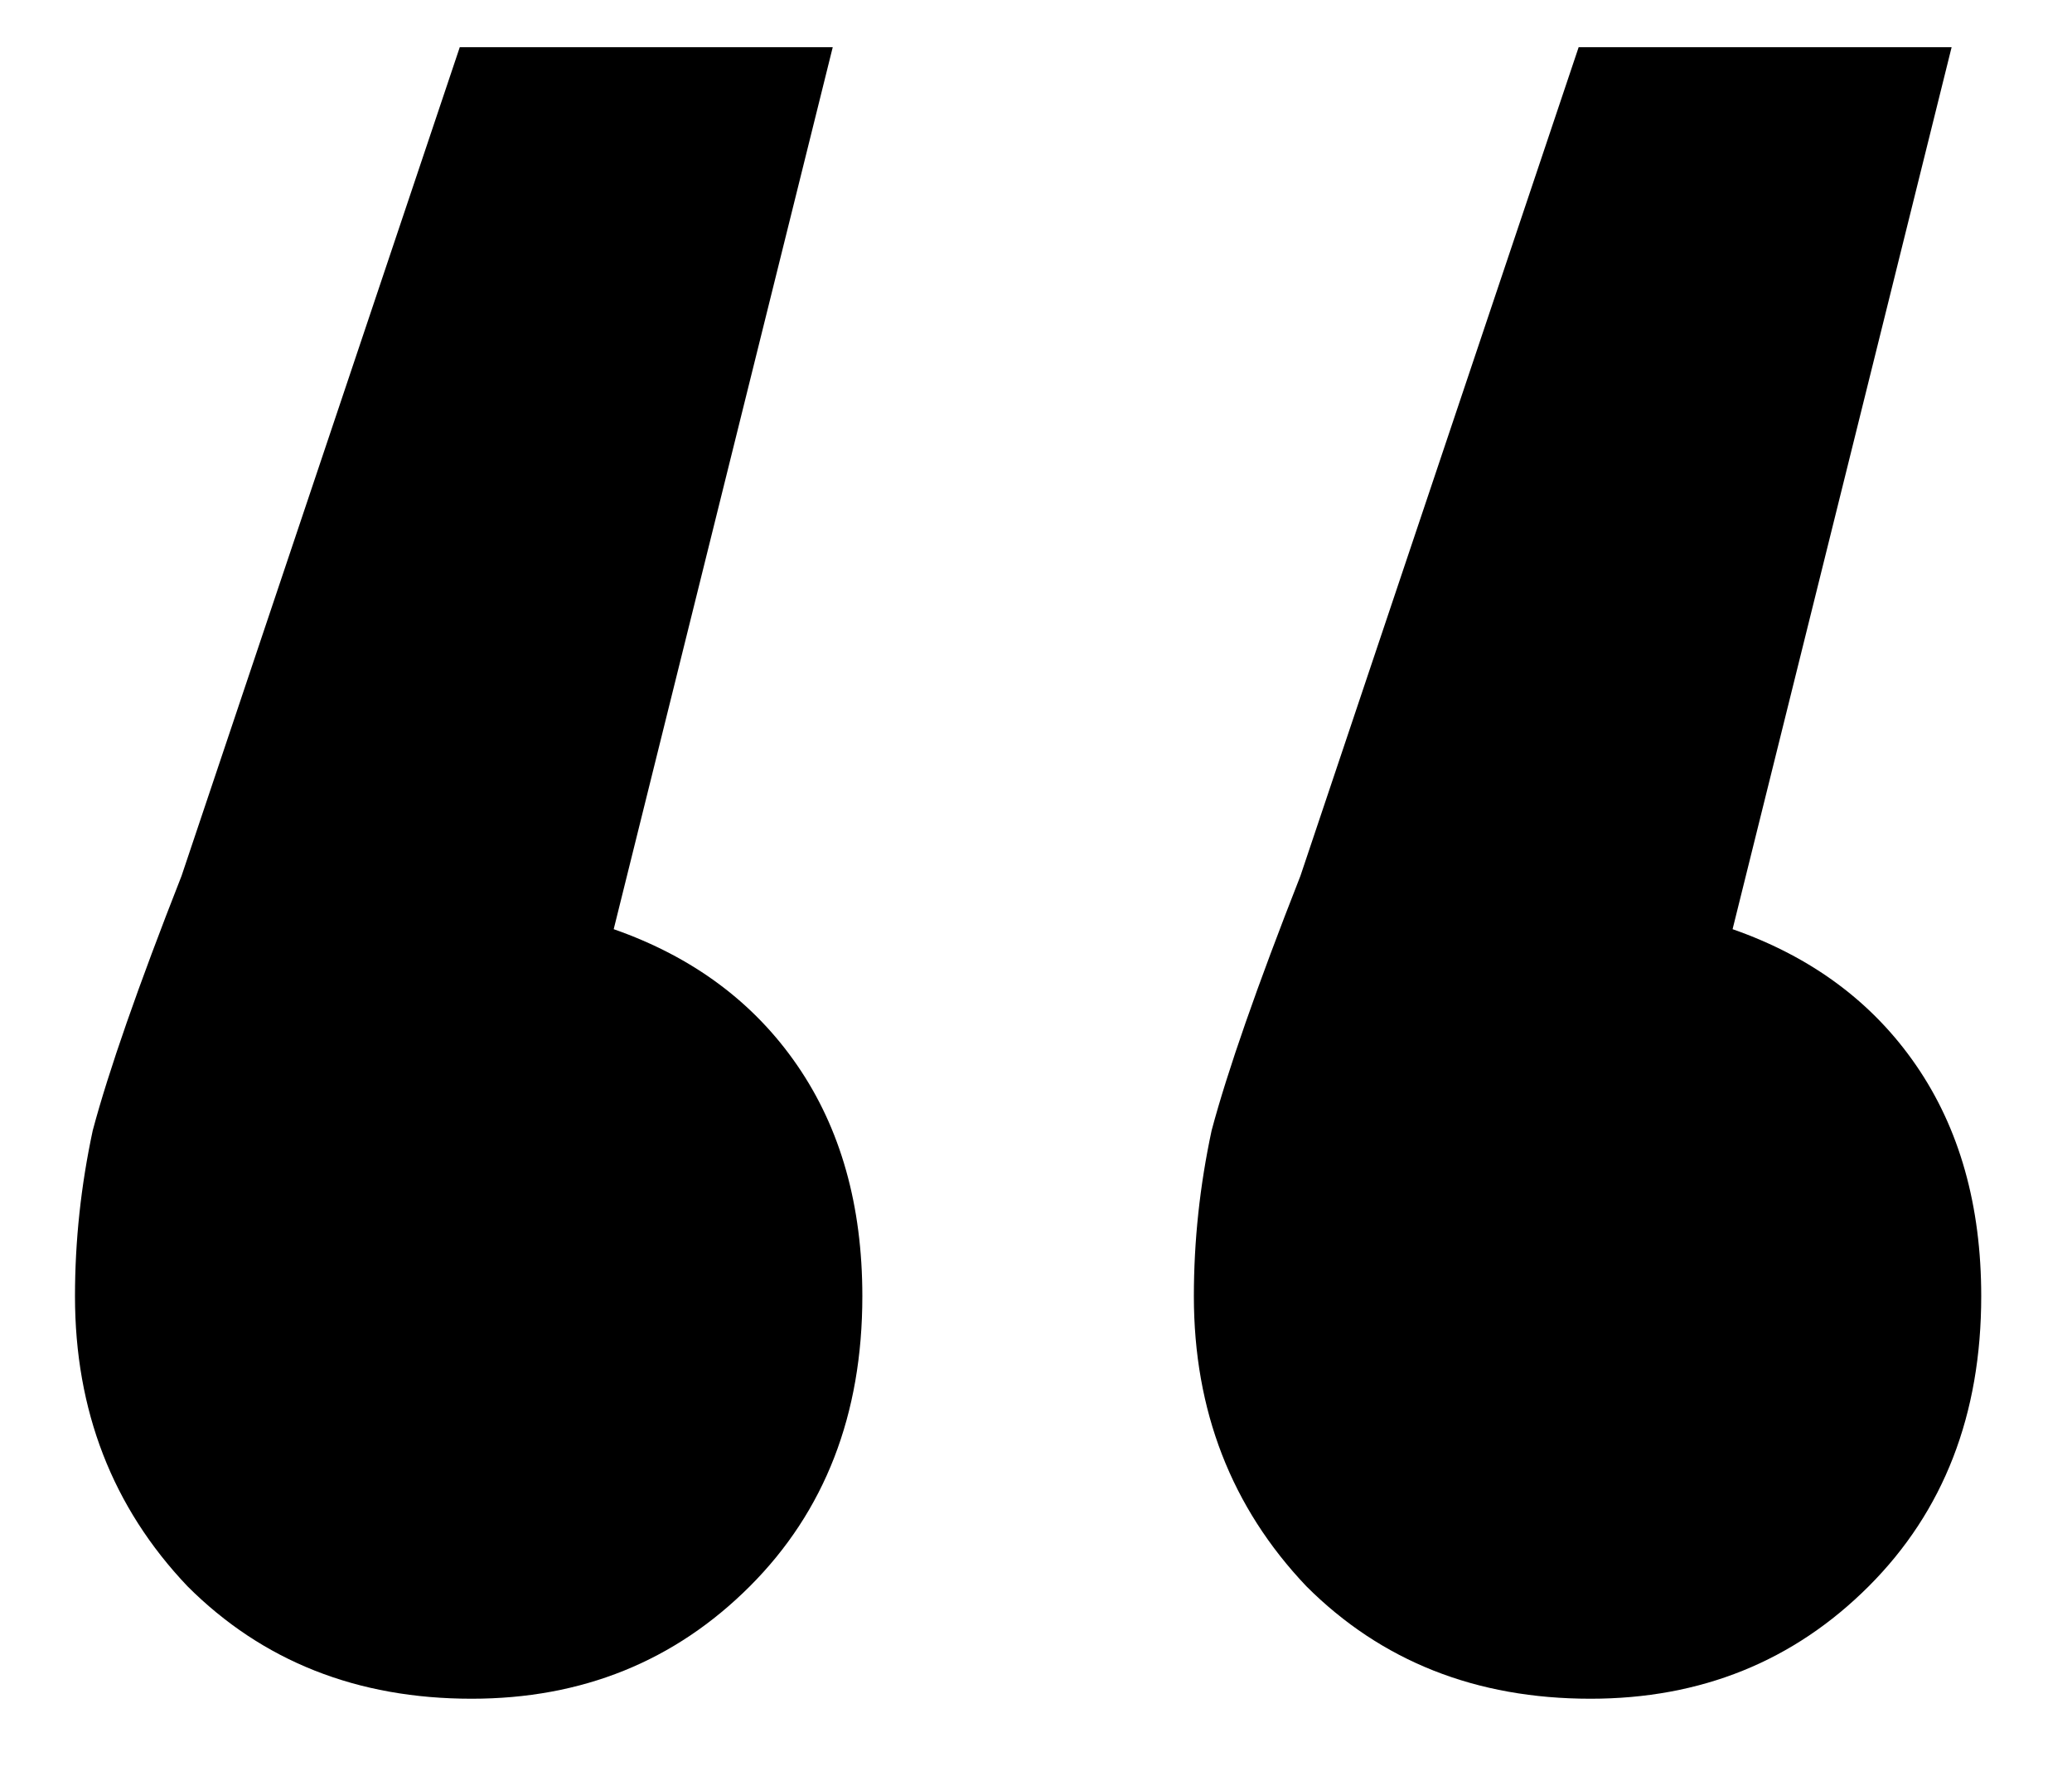
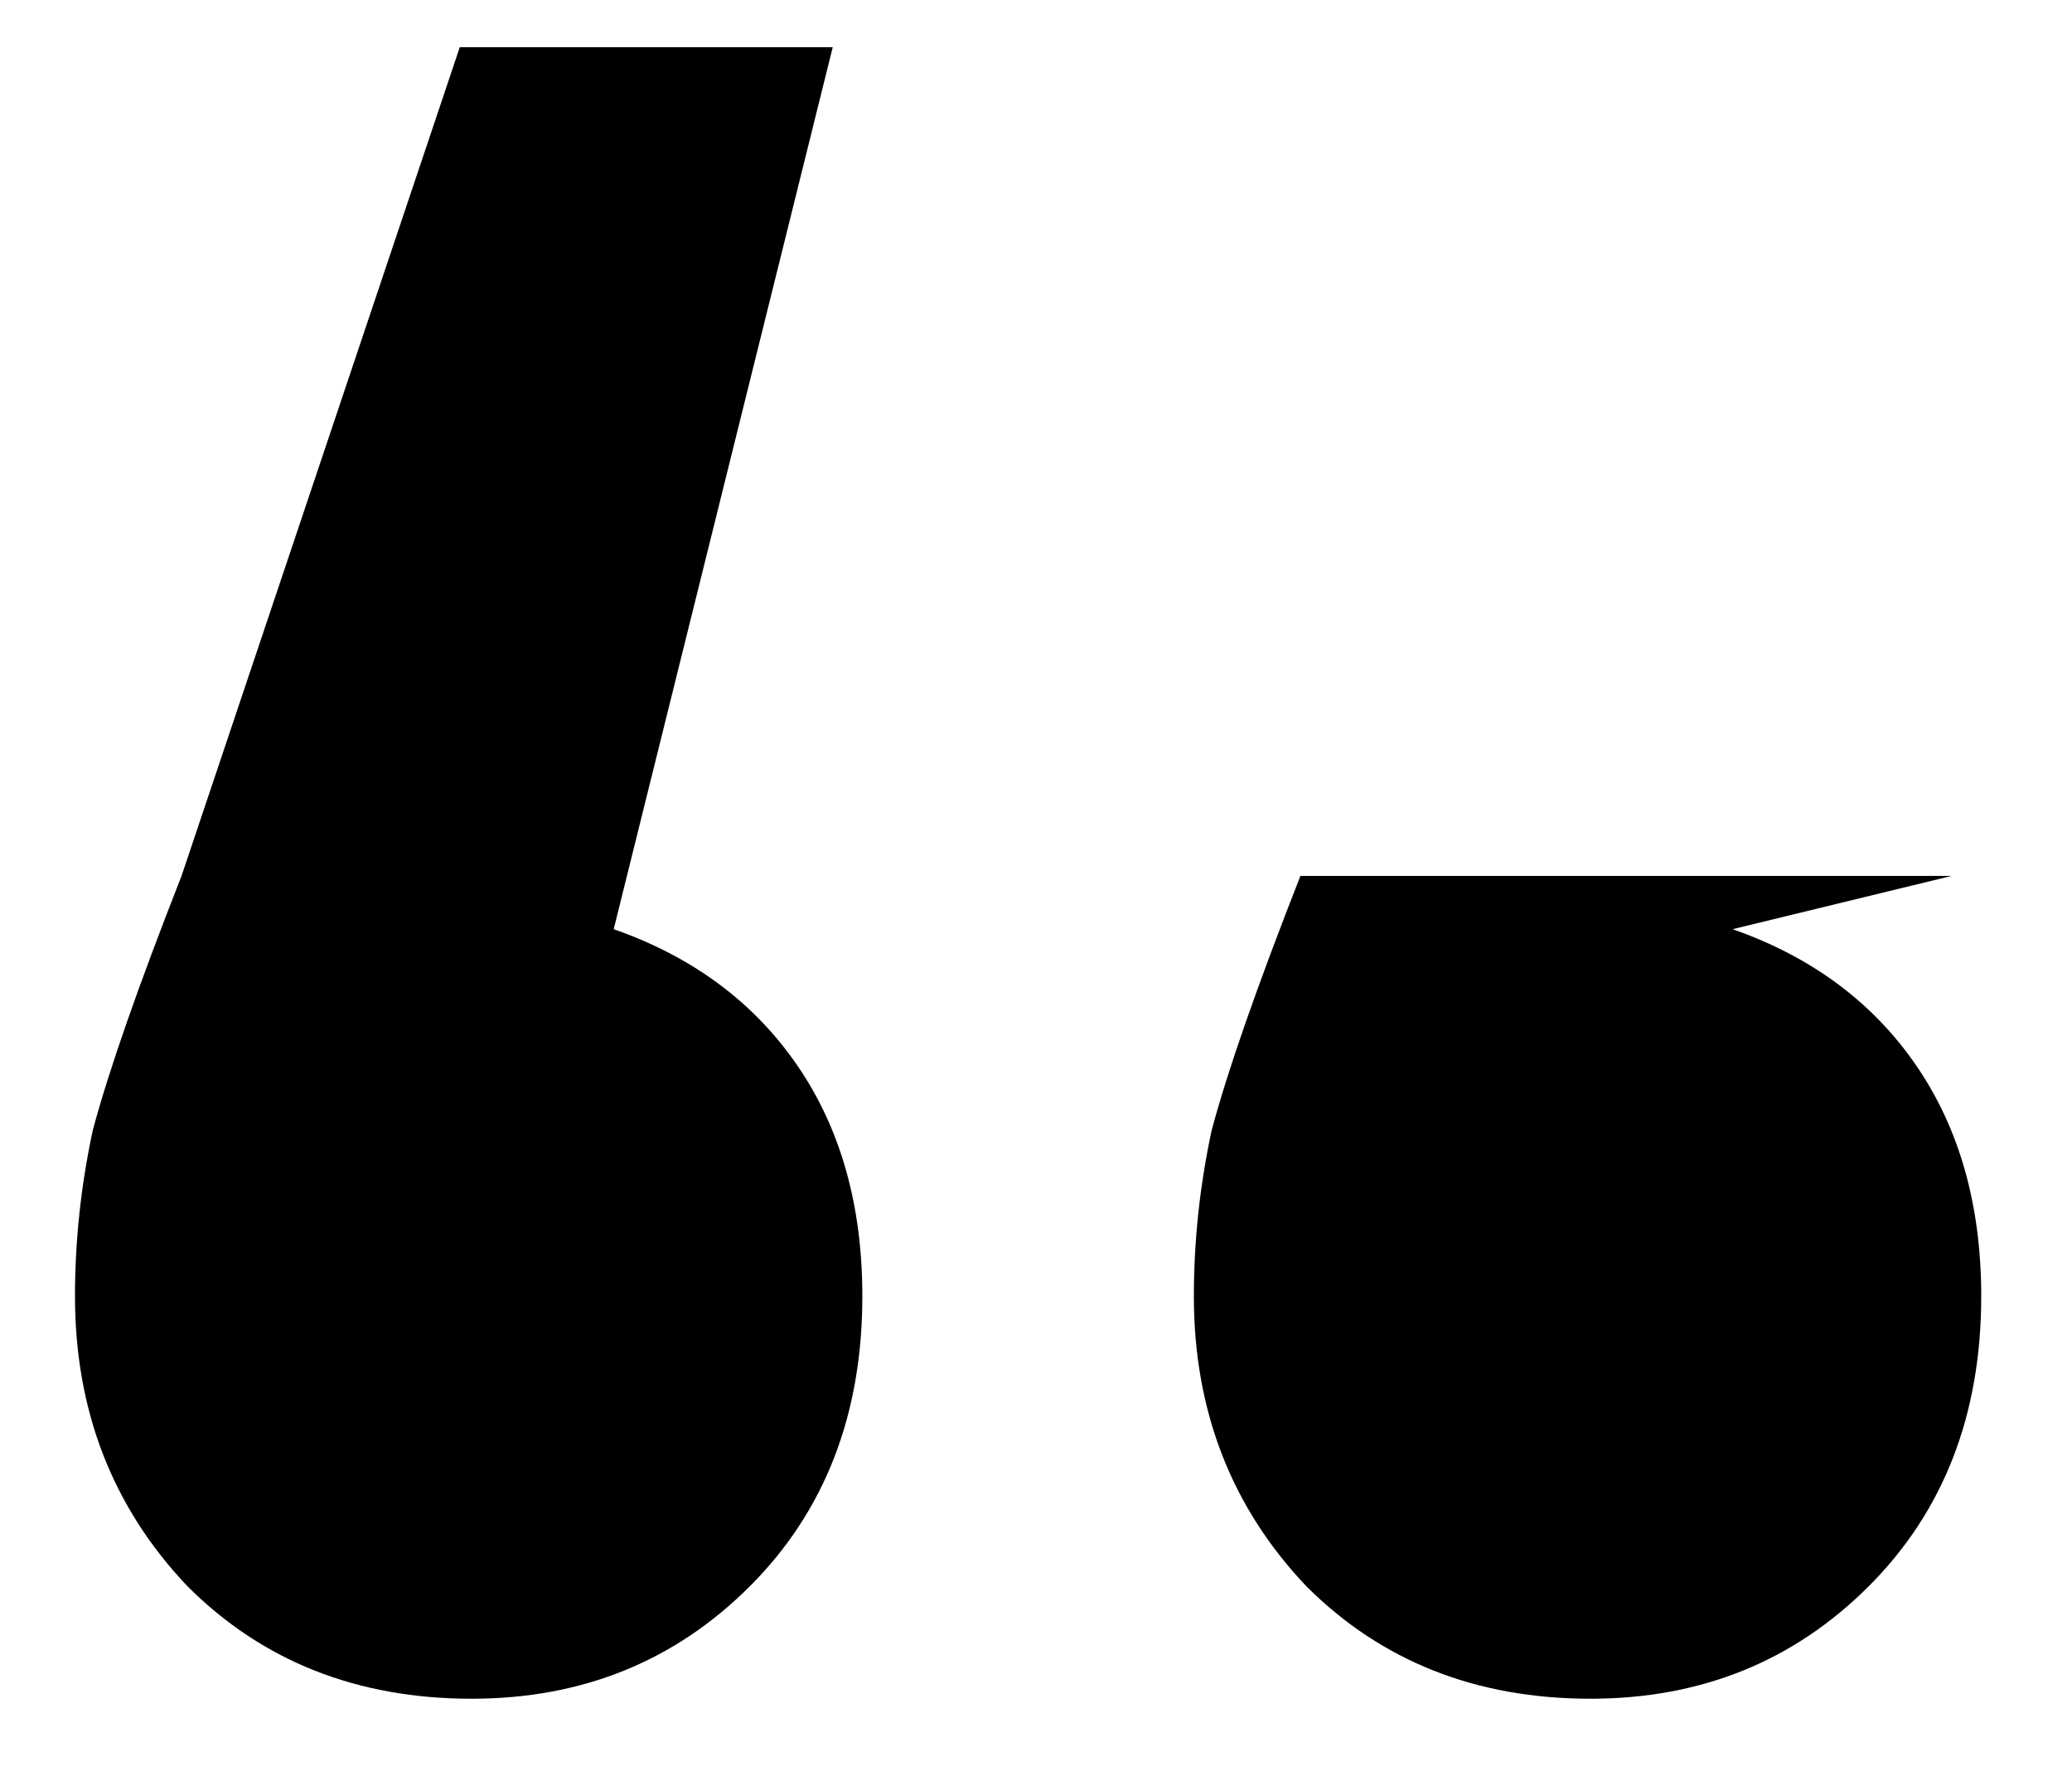
<svg xmlns="http://www.w3.org/2000/svg" width="21" height="18" viewBox="0 0 21 18" fill="none">
-   <path d="M6.22 9.418C7.02 9.698 7.64 10.158 8.08 10.798C8.52 11.438 8.74 12.218 8.74 13.138C8.74 14.338 8.36 15.318 7.6 16.078C6.84 16.838 5.9 17.218 4.78 17.218C3.62 17.218 2.66 16.838 1.9 16.078C1.14 15.278 0.76 14.298 0.76 13.138C0.76 12.578 0.82 12.018 0.94 11.458C1.1 10.858 1.4 9.998 1.84 8.878L4.66 0.478H8.44L6.22 9.418ZM17.56 9.418C18.36 9.698 18.98 10.158 19.42 10.798C19.86 11.438 20.08 12.218 20.08 13.138C20.08 14.338 19.7 15.318 18.94 16.078C18.18 16.838 17.24 17.218 16.12 17.218C14.96 17.218 14 16.838 13.24 16.078C12.48 15.278 12.1 14.298 12.1 13.138C12.1 12.578 12.16 12.018 12.28 11.458C12.44 10.858 12.74 9.998 13.18 8.878L16 0.478H19.78L17.56 9.418Z" fill="black" />
+   <path d="M6.22 9.418C7.02 9.698 7.64 10.158 8.08 10.798C8.52 11.438 8.74 12.218 8.74 13.138C8.74 14.338 8.36 15.318 7.6 16.078C6.84 16.838 5.9 17.218 4.78 17.218C3.62 17.218 2.66 16.838 1.9 16.078C1.14 15.278 0.76 14.298 0.76 13.138C0.76 12.578 0.82 12.018 0.94 11.458C1.1 10.858 1.4 9.998 1.84 8.878L4.66 0.478H8.44L6.22 9.418ZM17.56 9.418C18.36 9.698 18.98 10.158 19.42 10.798C19.86 11.438 20.08 12.218 20.08 13.138C20.08 14.338 19.7 15.318 18.94 16.078C18.18 16.838 17.24 17.218 16.12 17.218C14.96 17.218 14 16.838 13.24 16.078C12.48 15.278 12.1 14.298 12.1 13.138C12.1 12.578 12.16 12.018 12.28 11.458C12.44 10.858 12.74 9.998 13.18 8.878H19.78L17.56 9.418Z" fill="black" />
</svg>